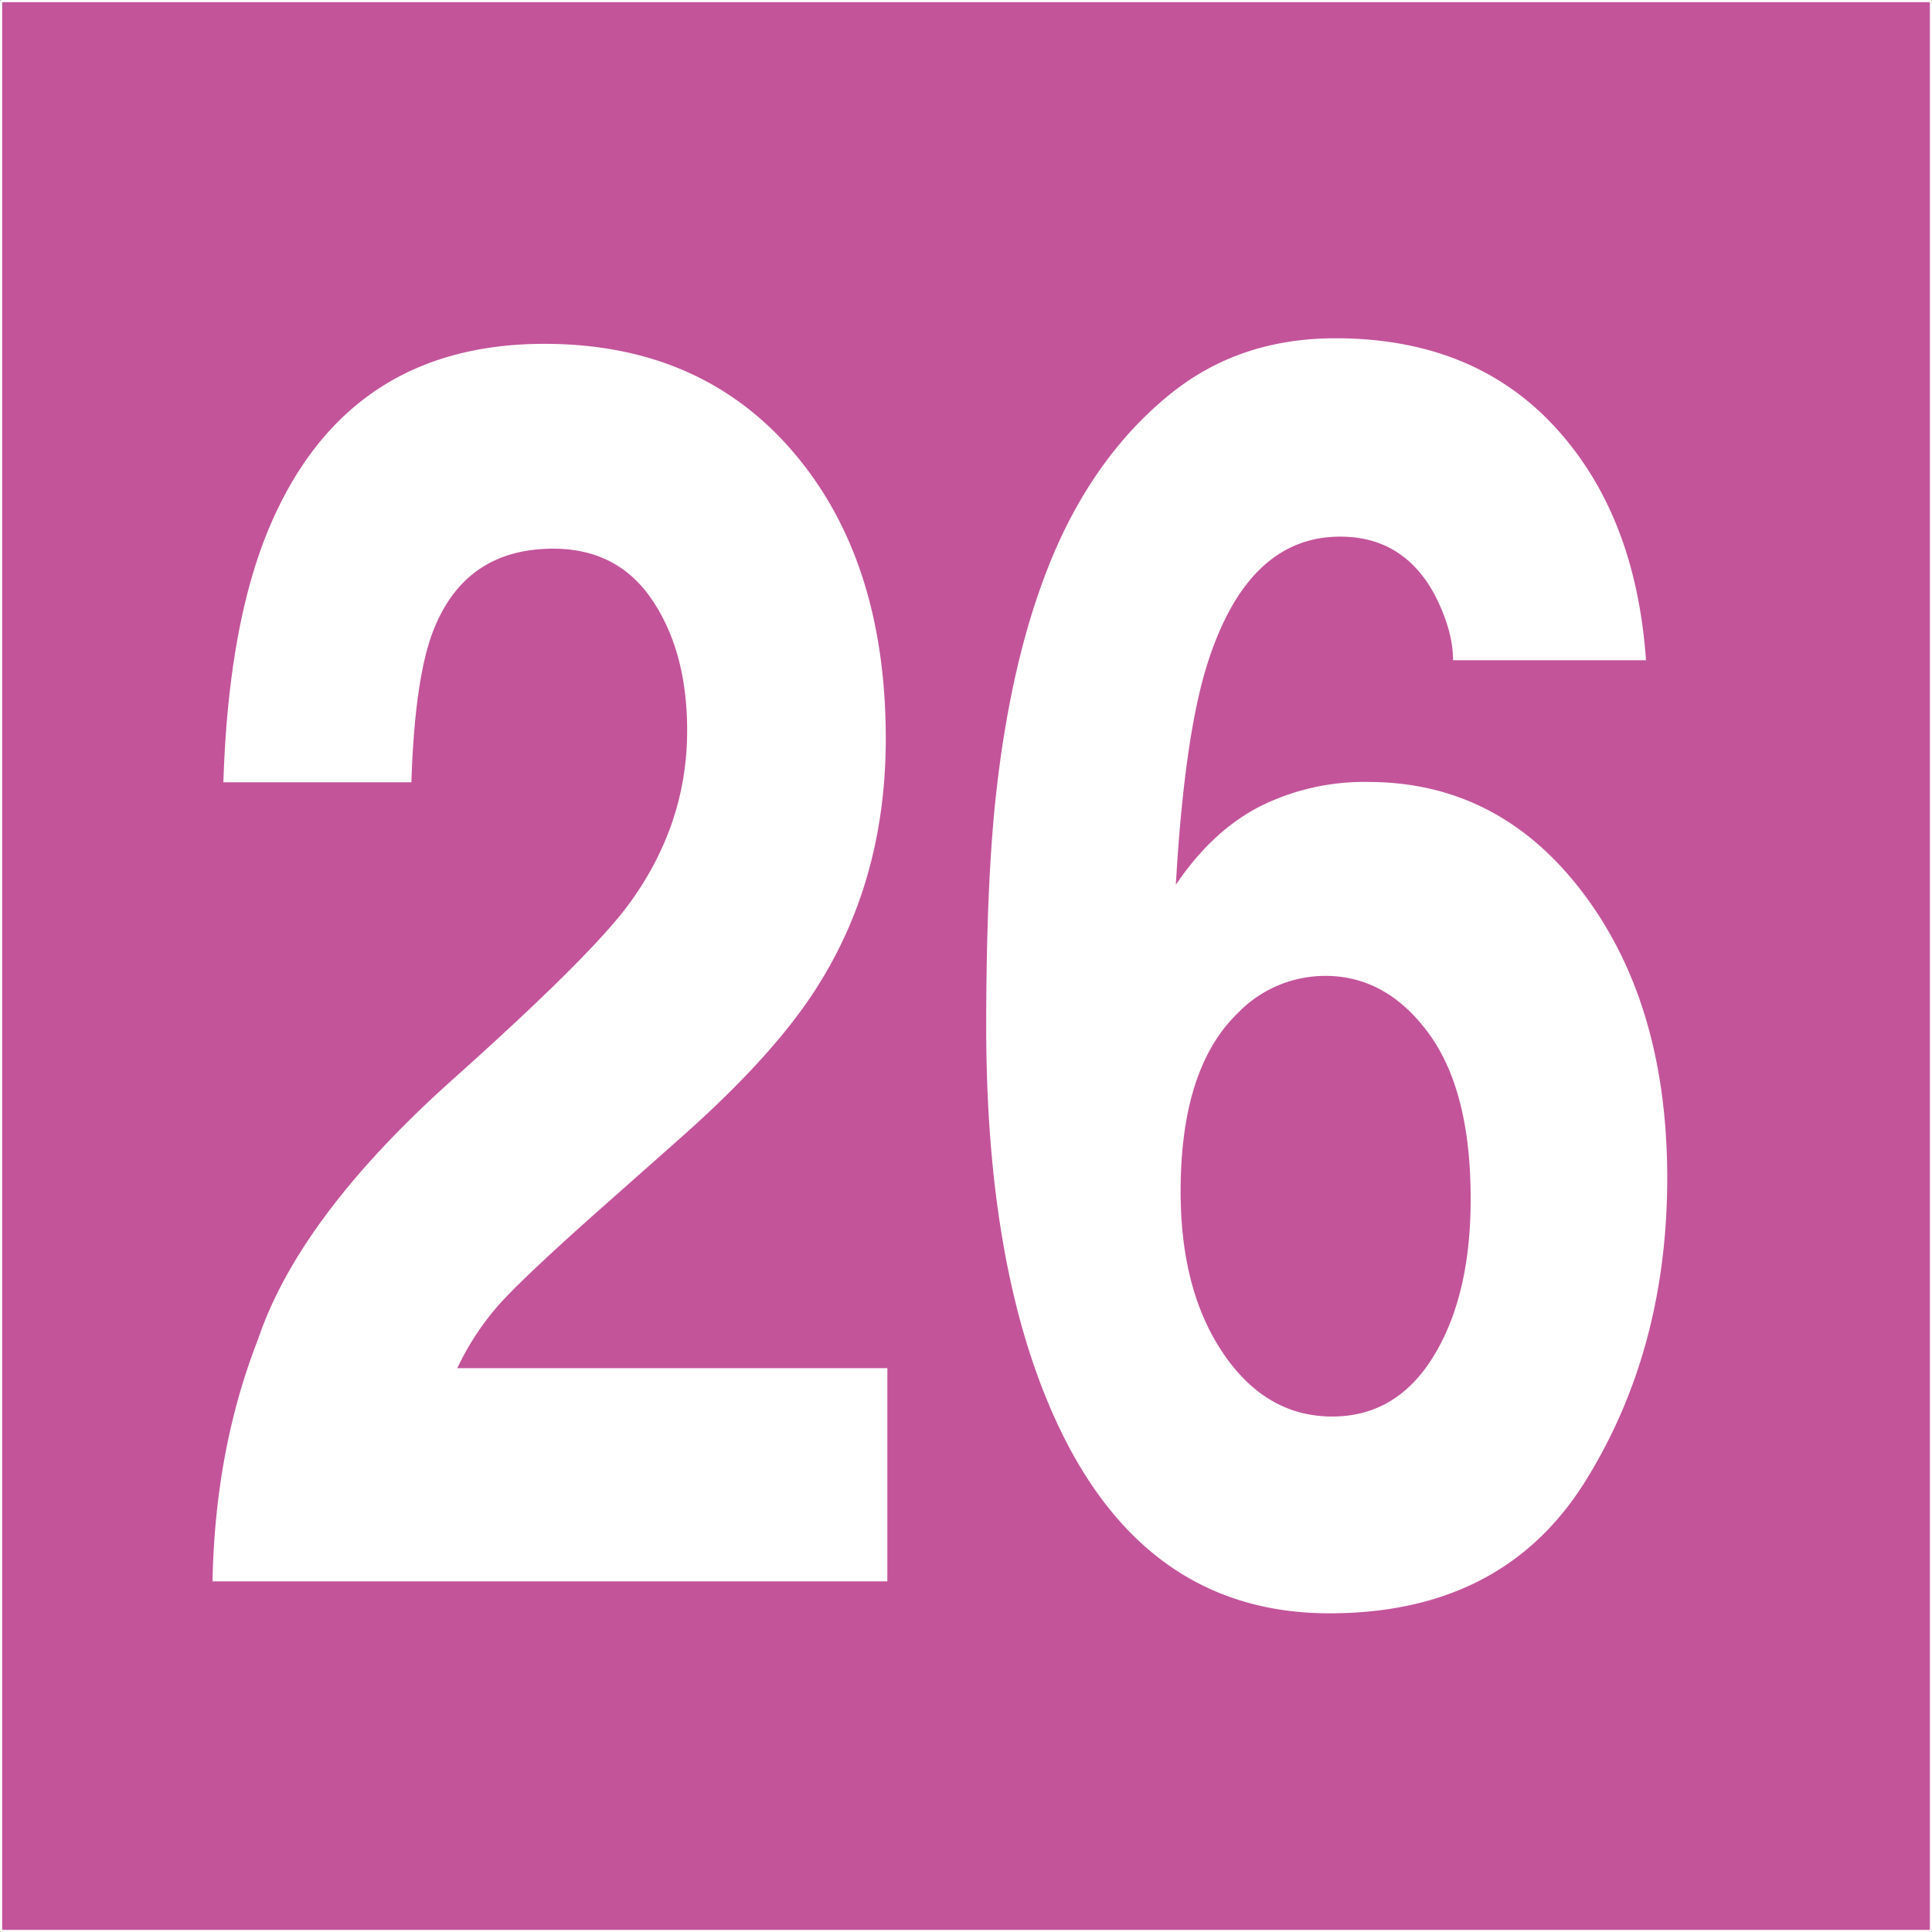
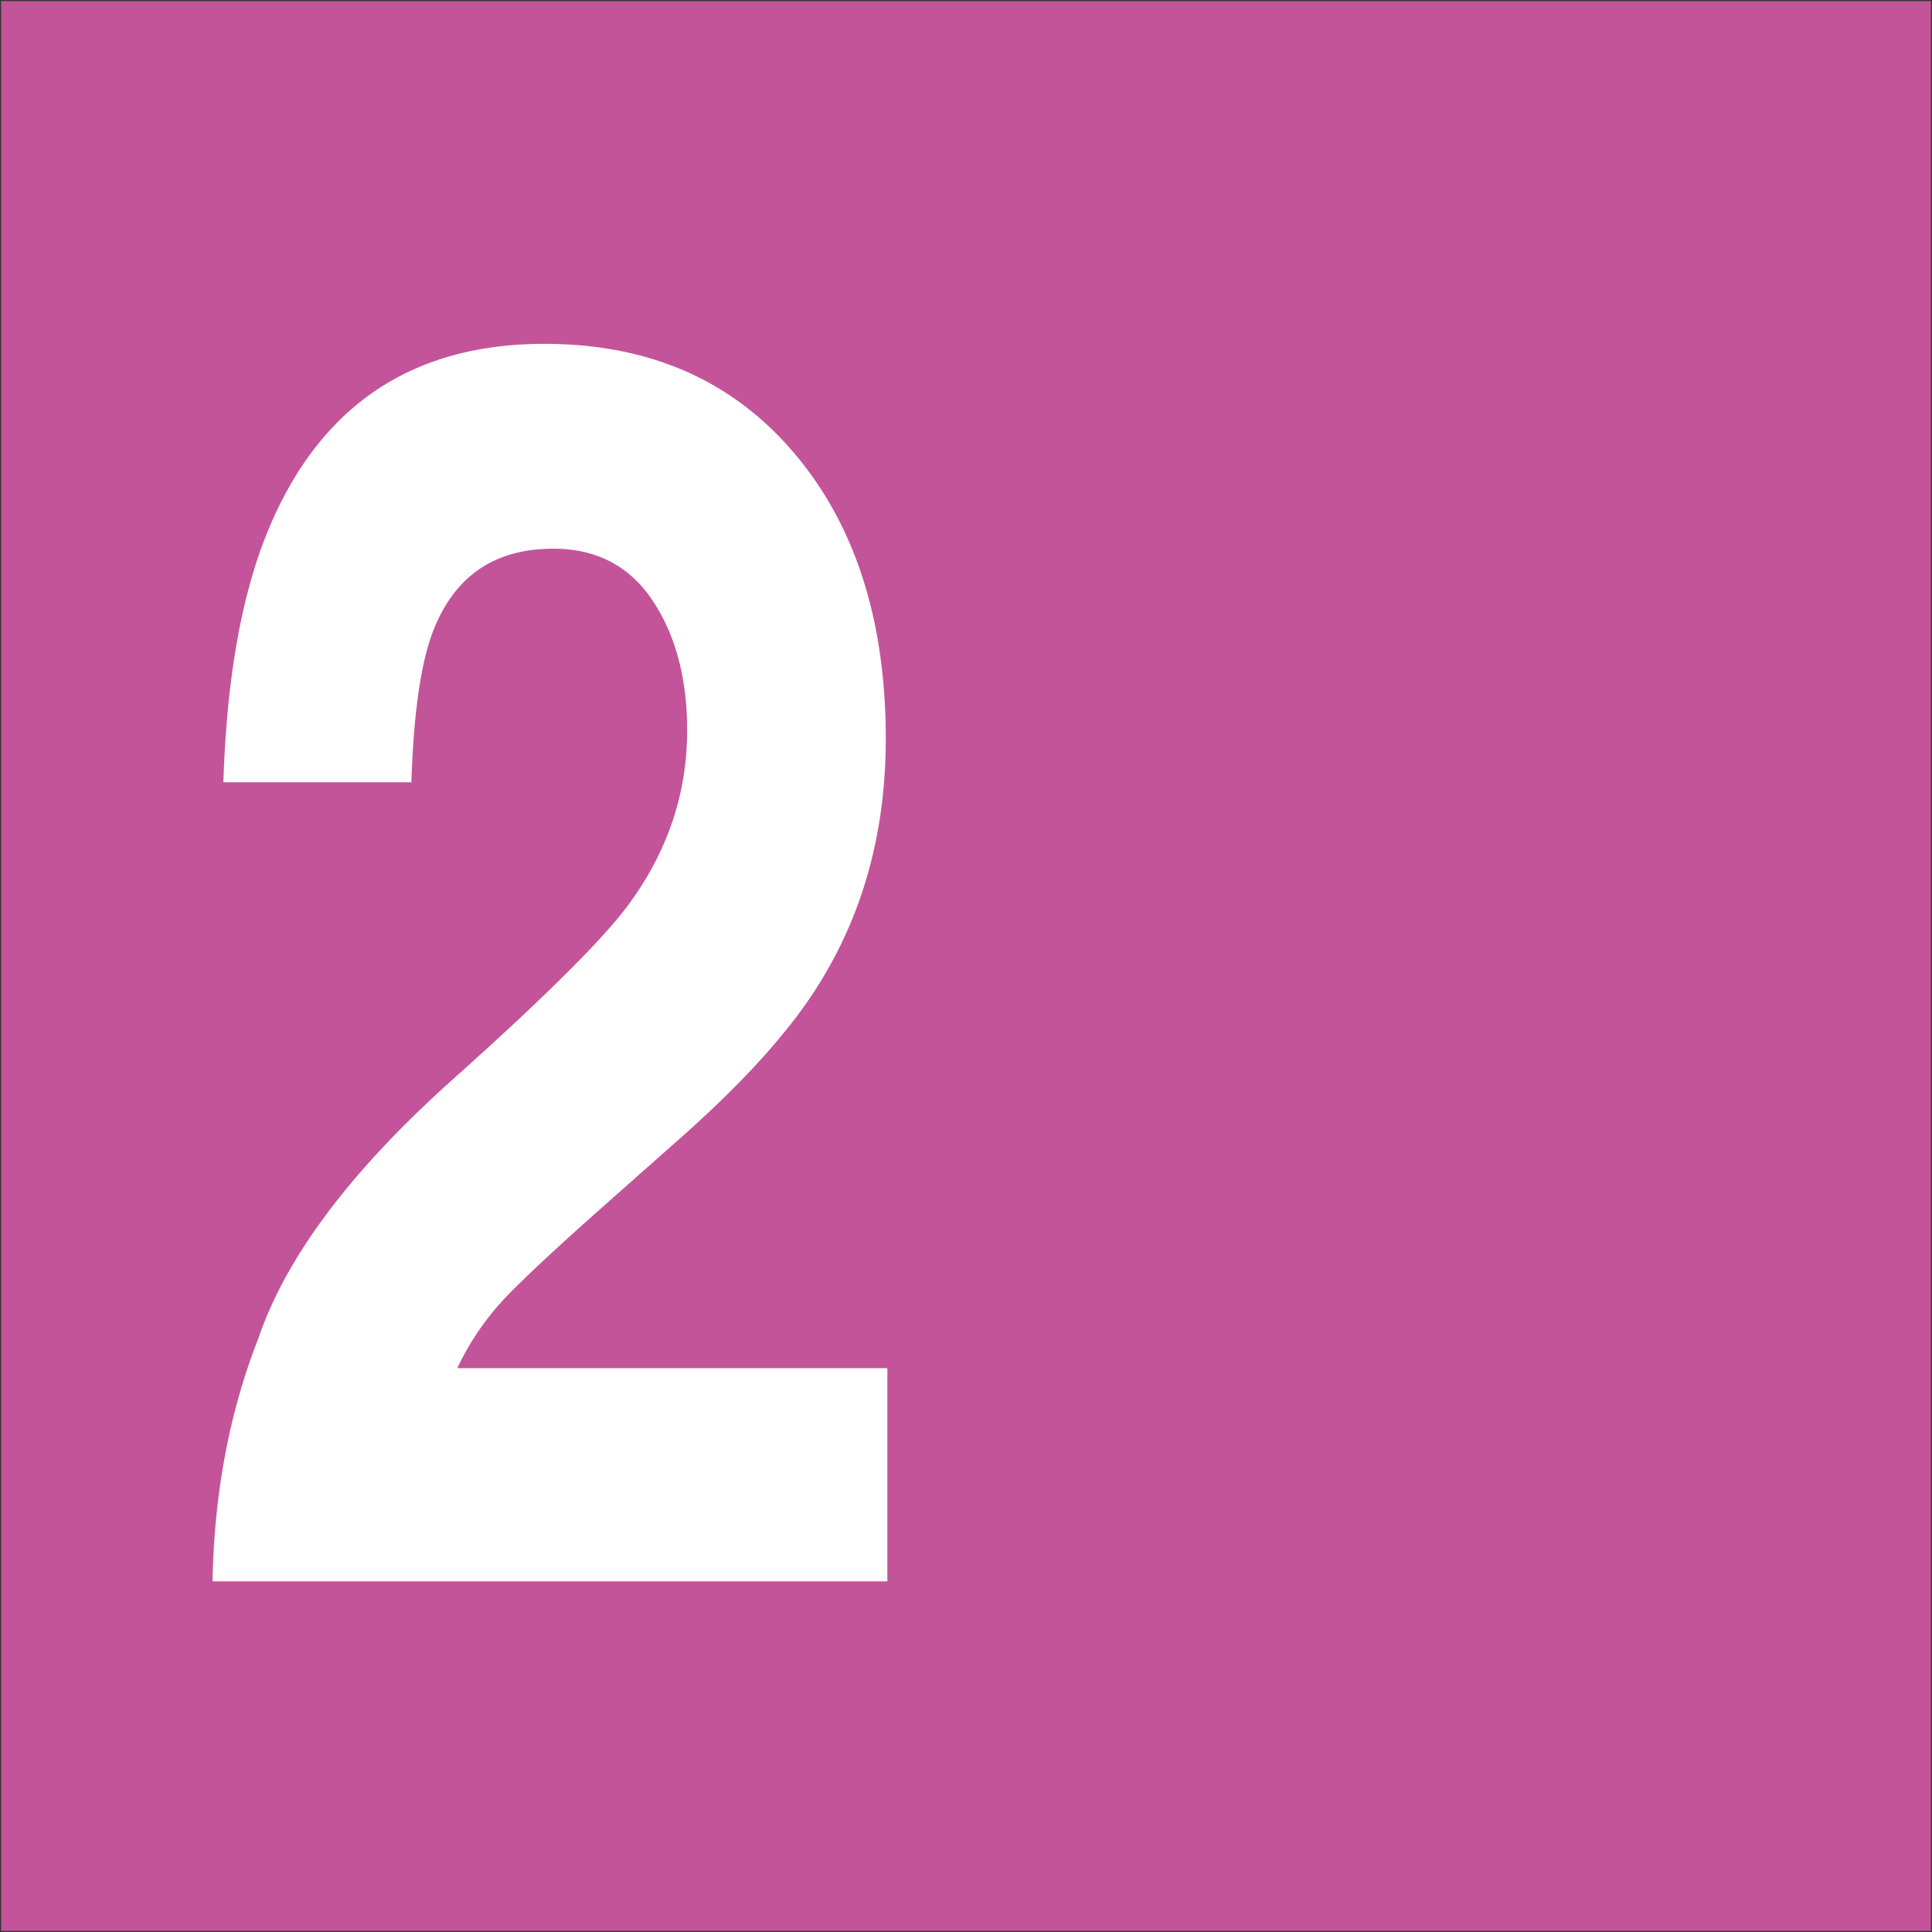
<svg xmlns="http://www.w3.org/2000/svg" id="Calque_1" data-name="Calque 1" viewBox="0 0 390.84 390.84">
  <rect x="0" y="0" width="390.84" height="390.84" fill="#333333" stroke="none" />
  <defs>
    <style>.cls-1{fill:#c3549a;}.cls-2{fill:none;stroke:#fff;stroke-linejoin:round;stroke-width:0.44px;}.cls-3{fill:#fff;}</style>
  </defs>
  <rect class="cls-1" x="0.22" y="0.22" width="390.41" height="390.41" />
-   <rect class="cls-2" x="0.22" y="0.22" width="390.41" height="390.41" />
  <path class="cls-3" d="M109.69,466.38q8.39-24.9,39.58-52.74,27.07-24.22,35-34.7,12.23-16.32,12.23-35.73,0-15.81-7-26.29t-20.07-10.48q-17.86,0-24.32,16.67-3.72,9.61-4.4,30.58H102.68q1-31.79,9.22-51.37Q127.57,265,167.62,265q31.63,0,50.35,21.9t18.71,58q0,27.68-13.22,49.14-8.67,14.26-28.5,31.78l-15.7,13.91q-14.73,13.06-20.16,18.9A54.3,54.3,0,0,0,150,472.22h87v43.12H100.48Q101,488.55,109.69,466.38Z" transform="translate(-57.49 -195.44)" />
-   <path class="cls-3" d="M351.44,329q0-6-3.71-13.23Q341.4,304,328.62,304q-19.1,0-27.21,26.8-4.4,14.78-6.05,43.63,7.29-10.82,16.91-15.8a47.12,47.12,0,0,1,22-5q26.52,0,43.5,22.5t17,57.55q0,34.88-16.63,61.5t-51.68,26.63q-37.65,0-55.52-39.34Q257,451.78,257,403.16q0-28.52,1.92-46.38,3.44-31.78,13.33-52.91,8.53-18,22.34-29t33.05-11q27.76,0,44.26,17.78T390.47,329ZM305,469.3Q313.65,482,327,482q13.06,0,20.55-12.29T355,437.87q0-21.83-8.52-33.42T325.6,392.86a24.6,24.6,0,0,0-17.73,7.55q-11.55,11.18-11.54,36.08Q296.33,456.59,305,469.3Z" transform="translate(-57.49 -195.44)" />
</svg>